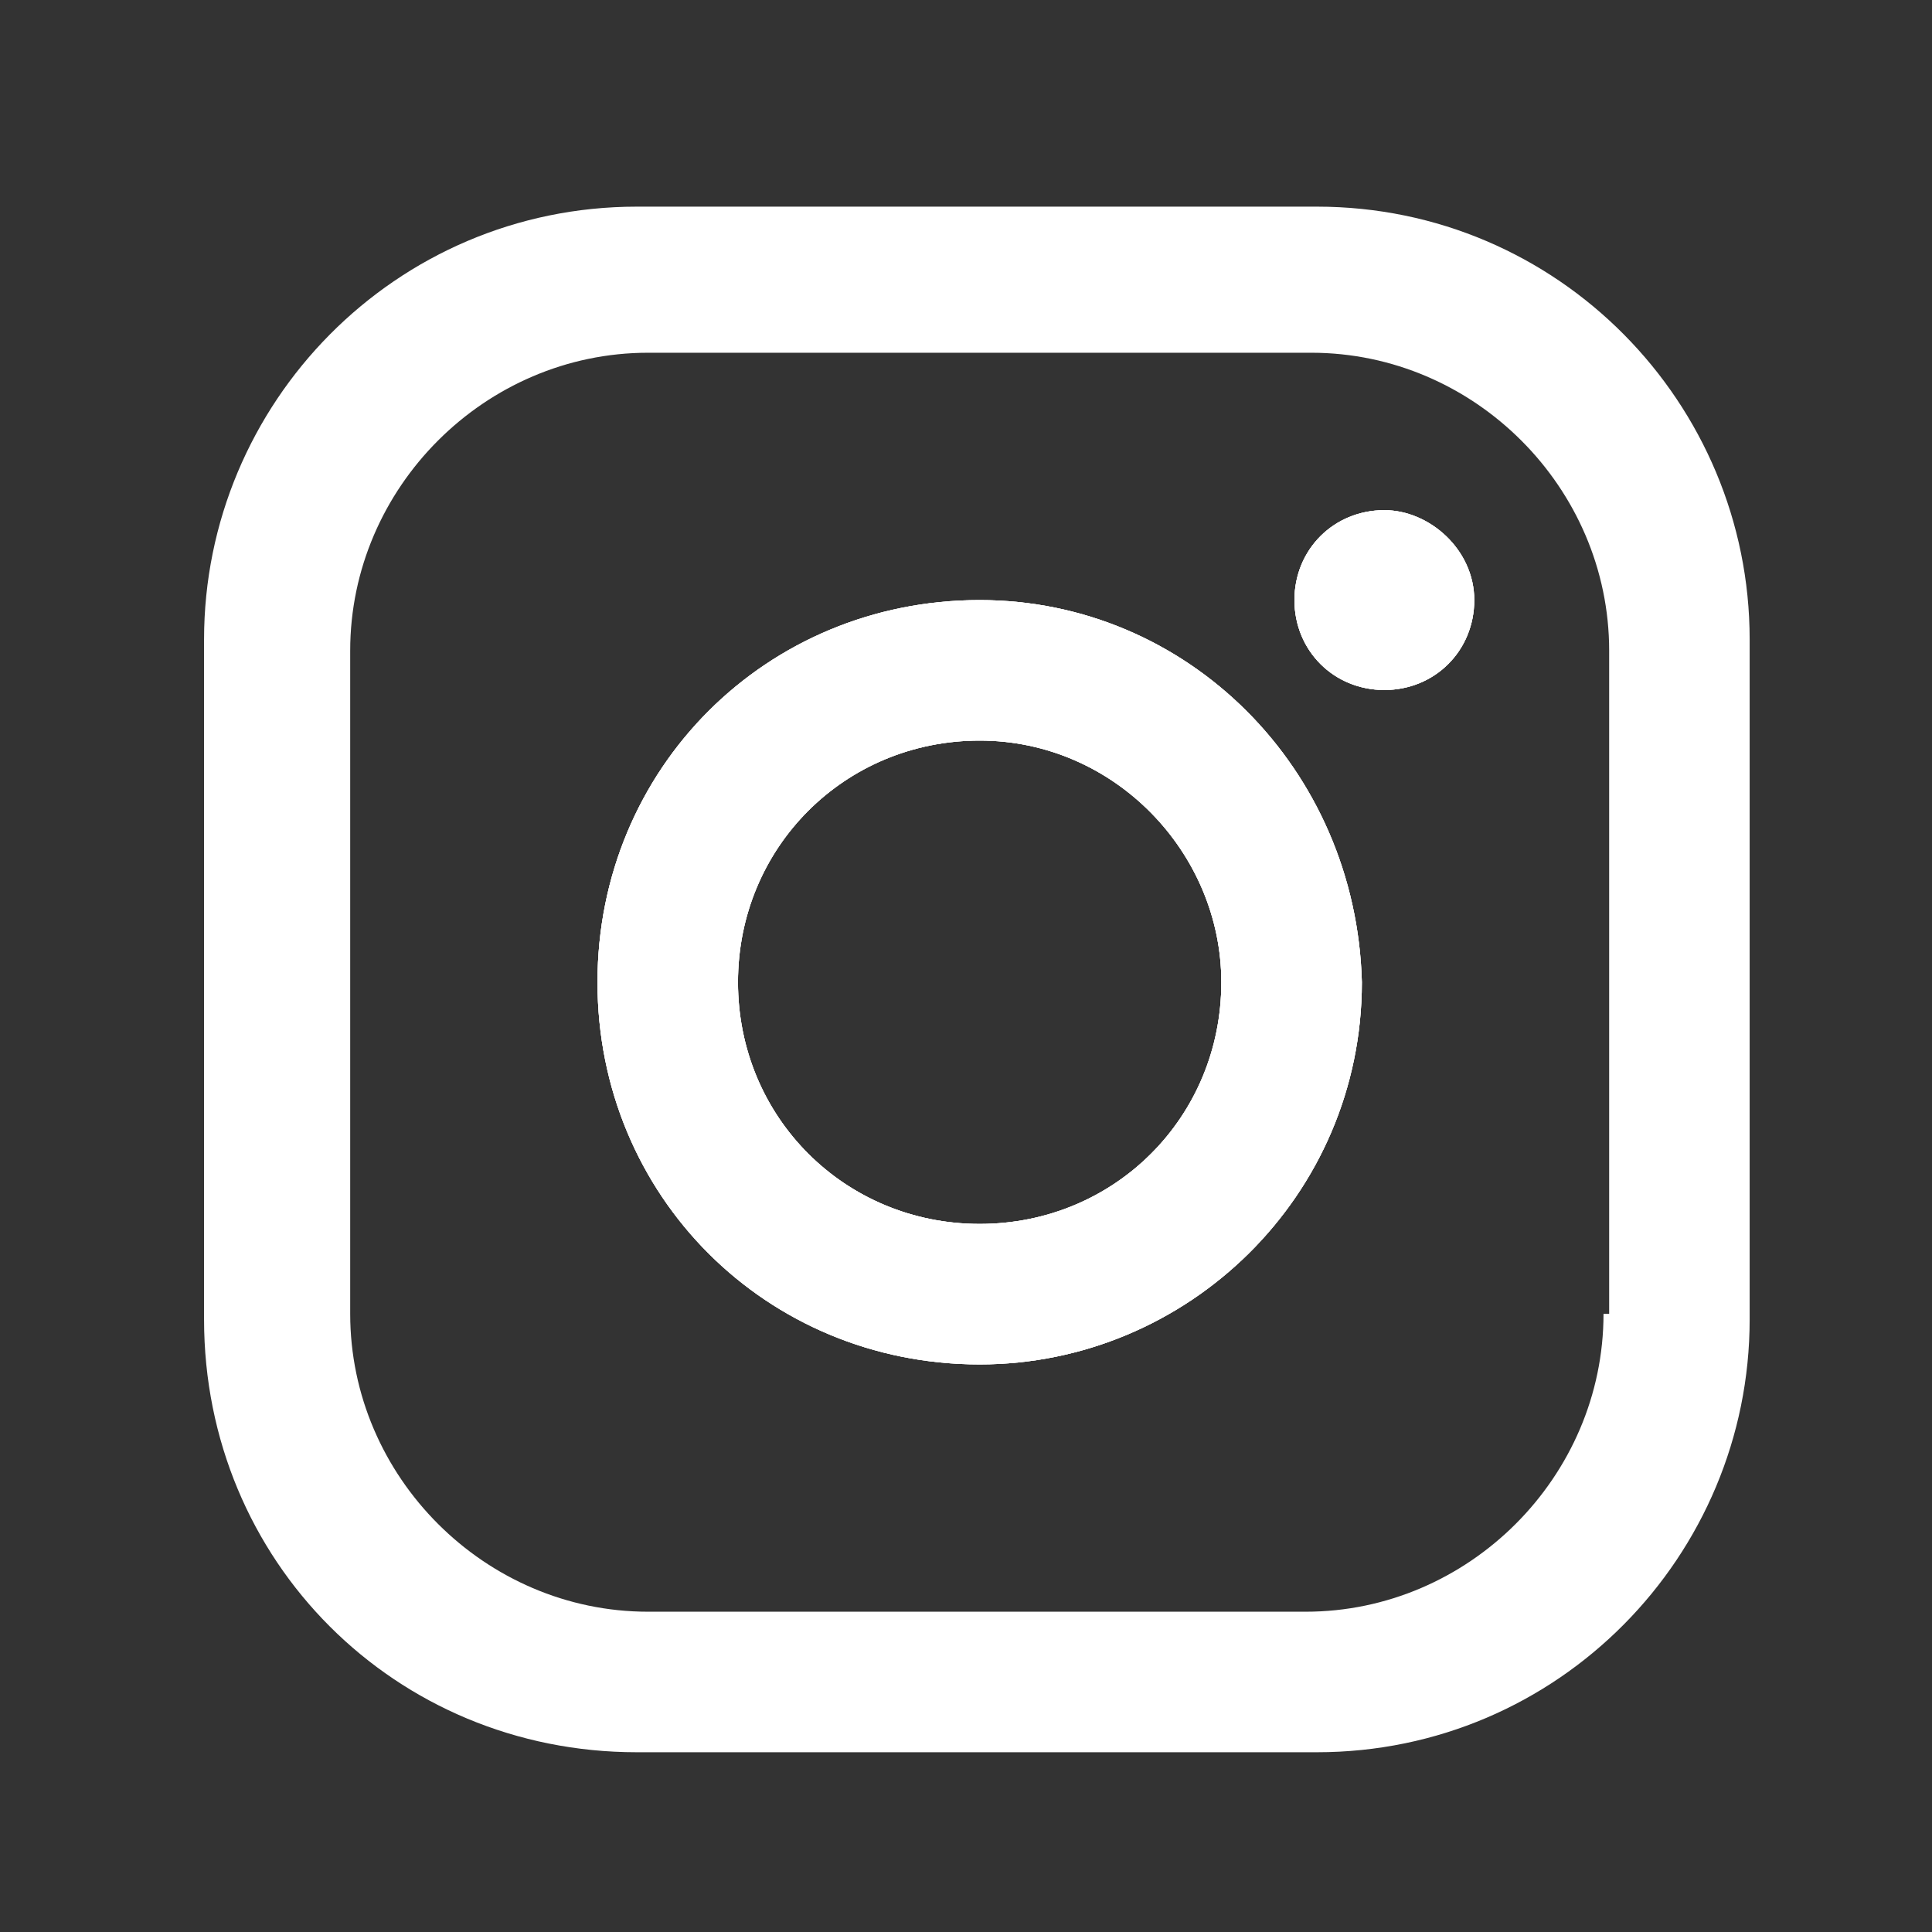
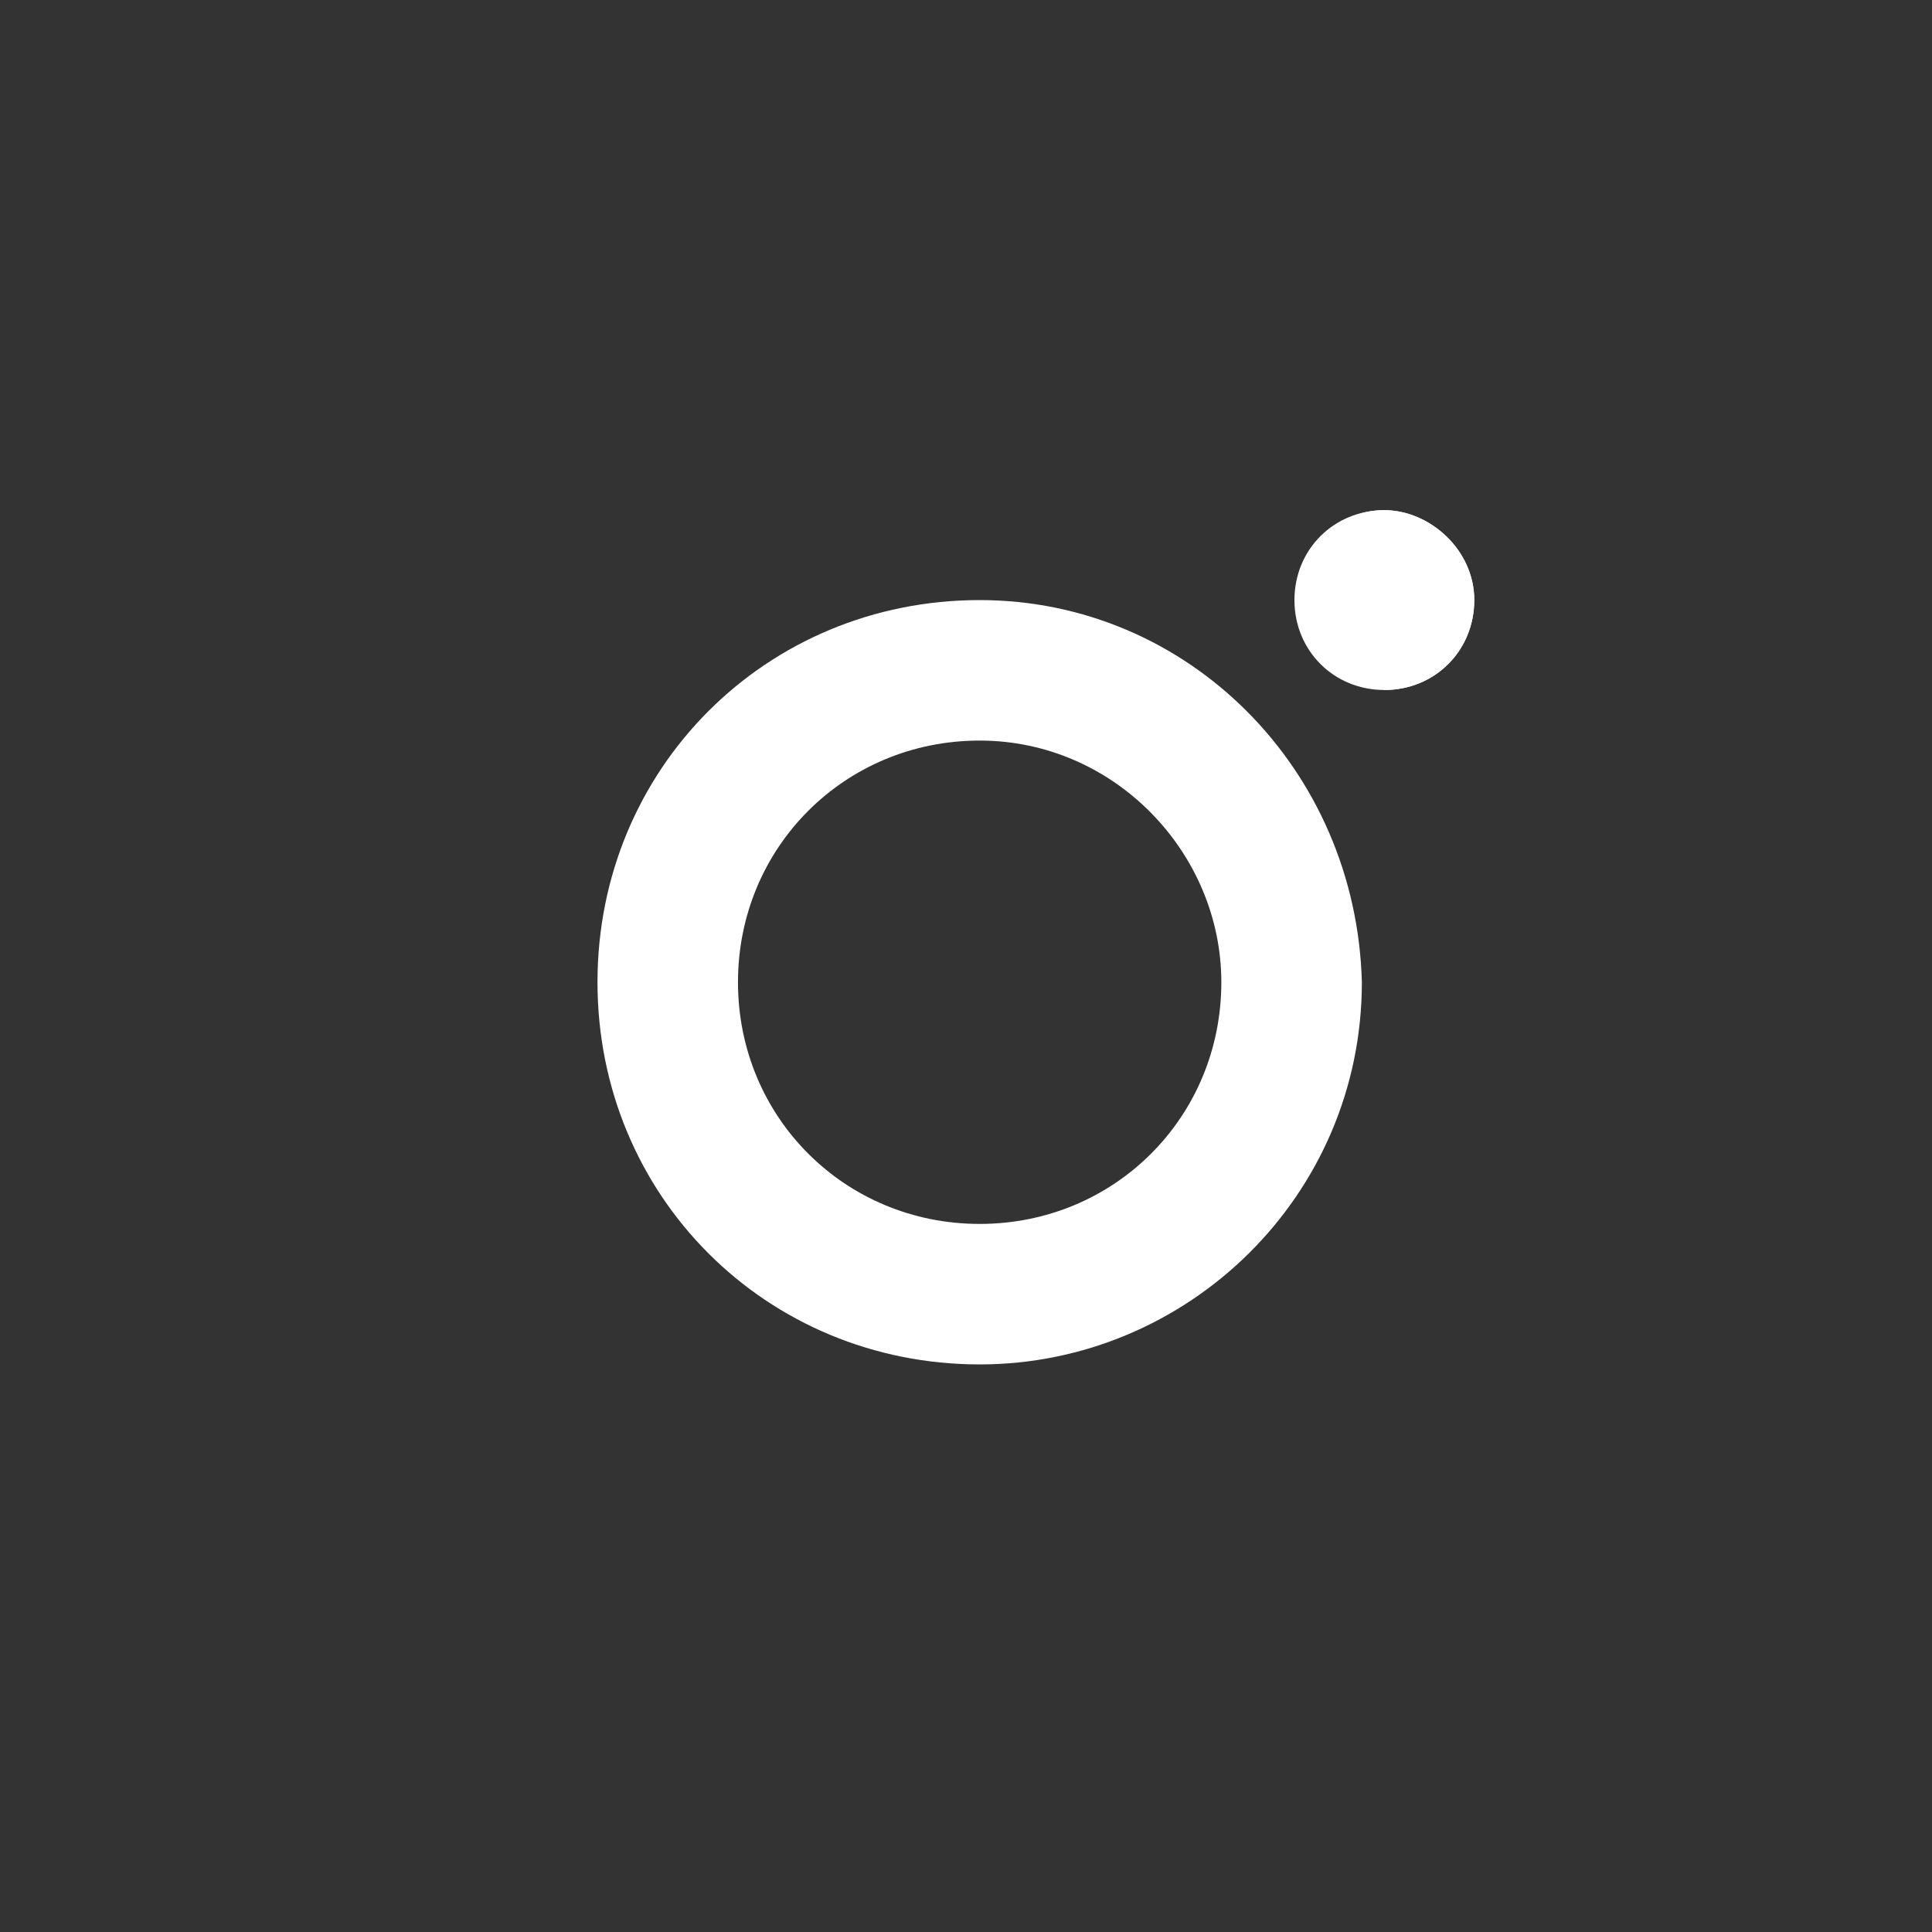
<svg xmlns="http://www.w3.org/2000/svg" width="50" height="50" viewBox="0 0 50 50" fill="none">
  <rect x="0" y="0" width="50" height="50" fill="#333333" stroke="none" />
-   <path d="M25.354 15.53C19.827 15.53 15.463 19.893 15.463 25.42C15.463 30.948 19.827 35.311 25.354 35.311C30.736 35.311 35.245 30.948 35.245 25.42C35.099 19.893 30.736 15.53 25.354 15.53ZM25.354 31.675C21.863 31.675 19.099 28.911 19.099 25.42C19.099 21.93 21.863 19.166 25.354 19.166C28.845 19.166 31.608 22.075 31.608 25.42C31.608 28.911 28.845 31.675 25.354 31.675Z" fill="white" />
-   <path d="M38.154 15.53C38.154 16.839 37.136 17.857 35.827 17.857C34.518 17.857 33.5 16.839 33.5 15.53C33.5 14.221 34.518 13.203 35.827 13.203C36.991 13.203 38.154 14.221 38.154 15.53Z" fill="white" />
-   <path d="M34.081 5.348H16.481C10.227 5.348 5.281 10.439 5.281 16.548V34.148C5.281 40.402 10.227 45.348 16.481 45.348H34.081C40.336 45.348 45.281 40.257 45.281 34.148V16.548C45.281 10.439 40.336 5.348 34.081 5.348ZM41.499 34.002C41.499 38.22 38.008 41.711 33.79 41.711H16.772C12.554 41.711 9.063 38.22 9.063 34.002V16.839C9.063 12.62 12.554 9.129 16.772 9.129H33.936C38.154 9.129 41.645 12.62 41.645 16.839V34.002H41.499Z" fill="white" />
-   <path d="M25.354 15.53C19.827 15.53 15.463 19.893 15.463 25.42C15.463 30.948 19.827 35.311 25.354 35.311C30.736 35.311 35.245 30.948 35.245 25.42C35.099 19.893 30.736 15.53 25.354 15.53ZM25.354 31.675C21.863 31.675 19.099 28.911 19.099 25.42C19.099 21.93 21.863 19.166 25.354 19.166C28.845 19.166 31.608 22.075 31.608 25.42C31.608 28.911 28.845 31.675 25.354 31.675Z" fill="white" />
  <path d="M38.154 15.53C38.154 16.839 37.136 17.857 35.827 17.857C34.518 17.857 33.5 16.839 33.5 15.53C33.5 14.221 34.518 13.203 35.827 13.203C36.991 13.203 38.154 14.221 38.154 15.53Z" fill="white" />
  <path d="M25.354 15.53C19.827 15.53 15.463 19.893 15.463 25.42C15.463 30.948 19.827 35.311 25.354 35.311C30.736 35.311 35.245 30.948 35.245 25.42C35.099 19.893 30.736 15.53 25.354 15.53ZM25.354 31.675C21.863 31.675 19.099 28.911 19.099 25.42C19.099 21.93 21.863 19.166 25.354 19.166C28.845 19.166 31.608 22.075 31.608 25.42C31.608 28.911 28.845 31.675 25.354 31.675Z" fill="white" />
-   <path d="M38.154 15.53C38.154 16.839 37.136 17.857 35.827 17.857C34.518 17.857 33.5 16.839 33.5 15.53C33.5 14.221 34.518 13.203 35.827 13.203C36.991 13.203 38.154 14.221 38.154 15.53Z" fill="white" />
+   <path d="M38.154 15.53C38.154 16.839 37.136 17.857 35.827 17.857C33.5 14.221 34.518 13.203 35.827 13.203C36.991 13.203 38.154 14.221 38.154 15.53Z" fill="white" />
</svg>